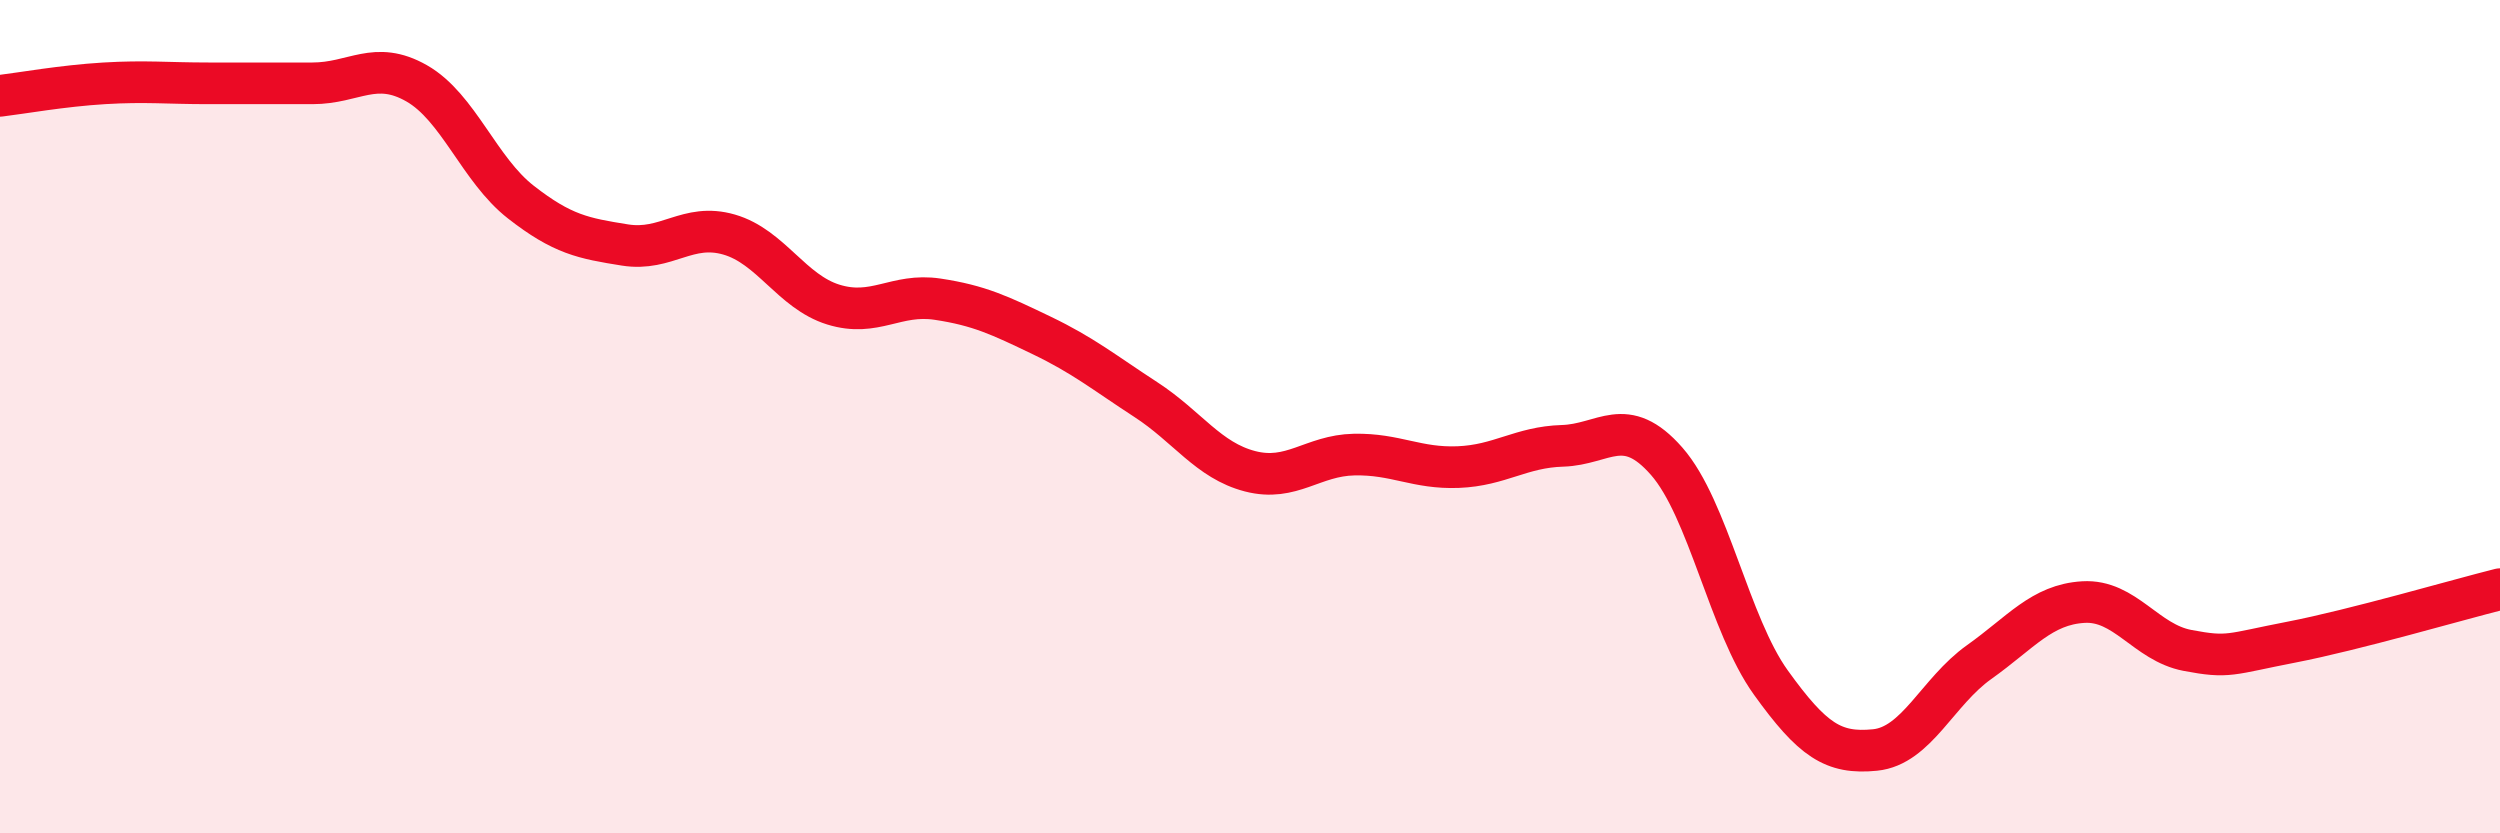
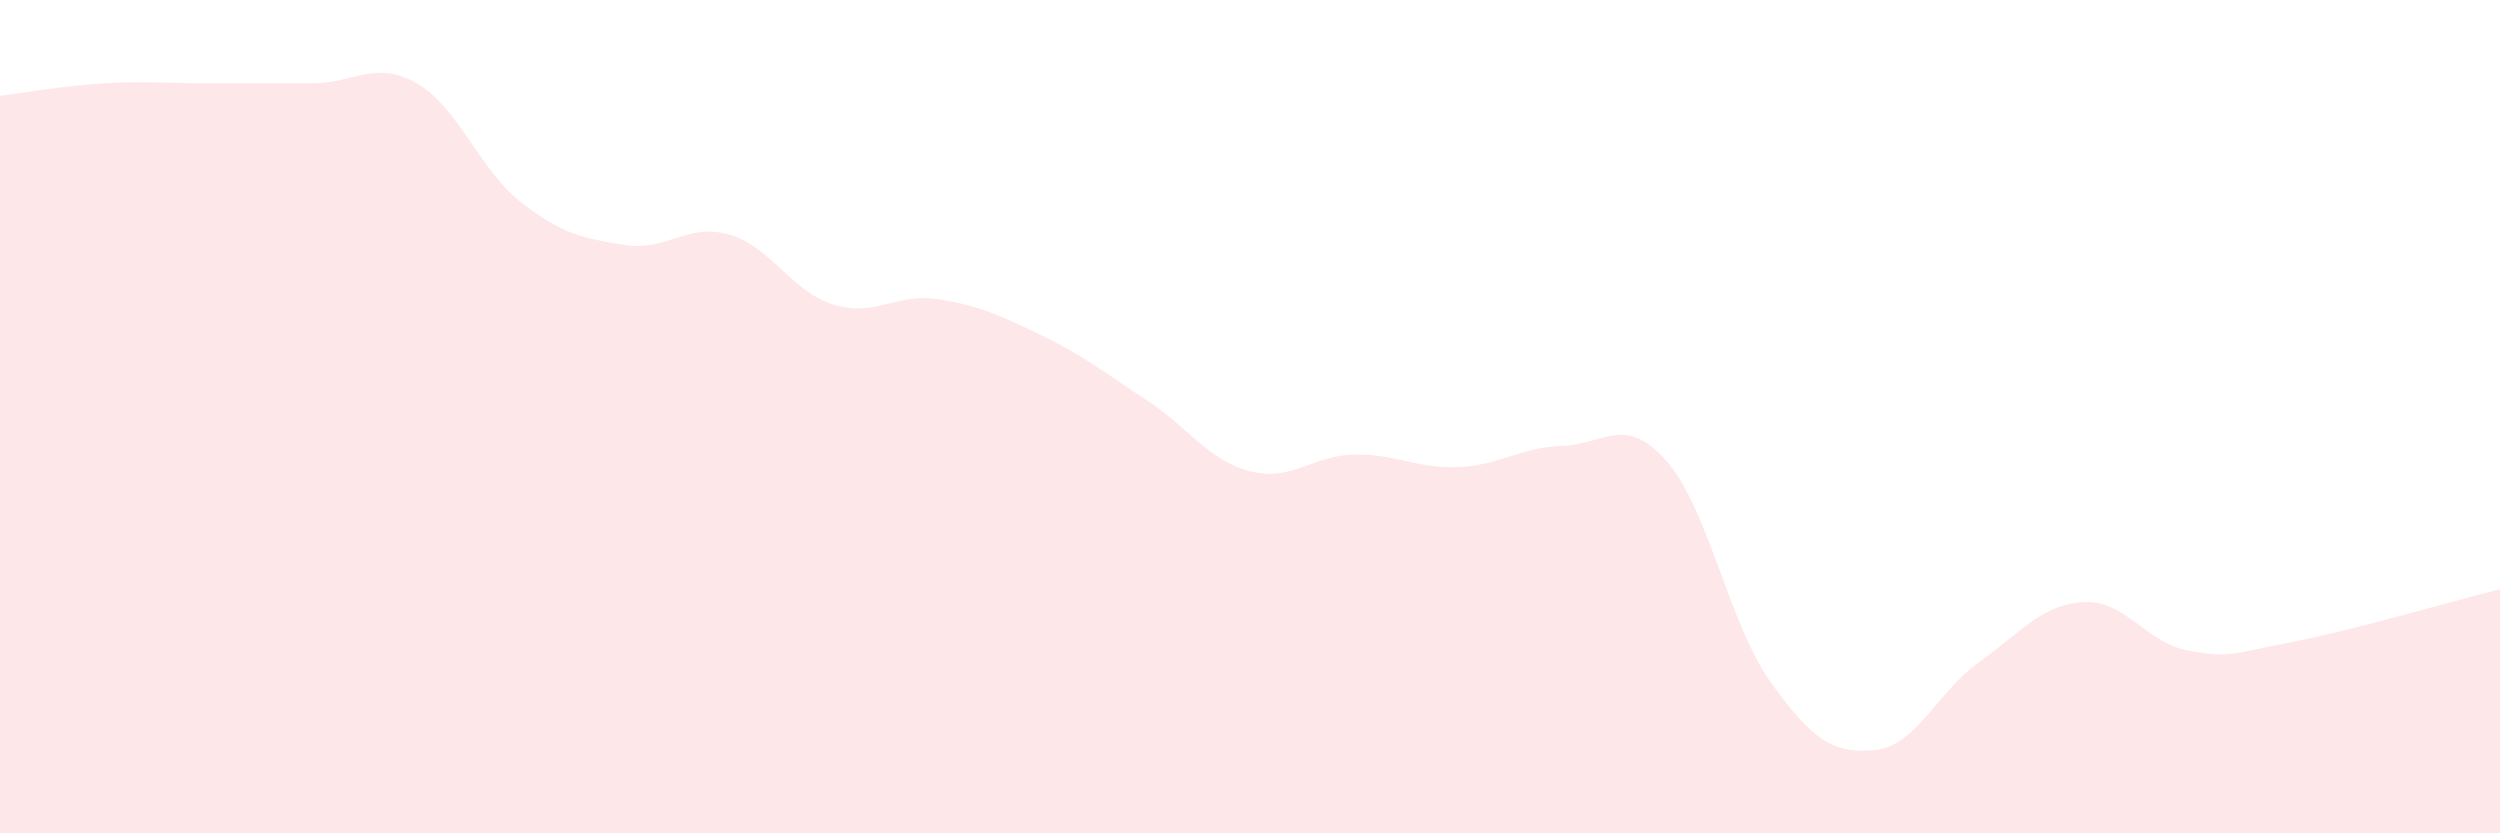
<svg xmlns="http://www.w3.org/2000/svg" width="60" height="20" viewBox="0 0 60 20">
  <path d="M 0,2.3 C 0.5,2.24 1.5,2.06 2.5,2 C 3.5,1.94 4,2 5,2 C 6,2 6.5,2 7.5,2 C 8.5,2 9,1.43 10,2 C 11,2.57 11.5,4.07 12.5,4.85 C 13.5,5.63 14,5.72 15,5.88 C 16,6.04 16.5,5.34 17.5,5.63 C 18.5,5.92 19,7 20,7.31 C 21,7.62 21.5,7.03 22.5,7.18 C 23.5,7.33 24,7.57 25,8.05 C 26,8.53 26.5,8.94 27.5,9.59 C 28.5,10.24 29,11.05 30,11.31 C 31,11.57 31.5,10.93 32.5,10.91 C 33.5,10.89 34,11.25 35,11.21 C 36,11.17 36.5,10.73 37.5,10.7 C 38.5,10.67 39,9.93 40,11.07 C 41,12.21 41.5,14.99 42.5,16.38 C 43.5,17.77 44,18.1 45,18 C 46,17.9 46.5,16.6 47.5,15.89 C 48.5,15.18 49,14.51 50,14.45 C 51,14.39 51.5,15.42 52.5,15.61 C 53.5,15.8 53.5,15.7 55,15.41 C 56.5,15.12 59,14.39 60,14.14L60 20L0 20Z" fill="#EB0A25" opacity="0.1" stroke-linecap="round" stroke-linejoin="round" />
-   <path d="M 0,2.3 C 0.5,2.24 1.5,2.06 2.5,2 C 3.5,1.94 4,2 5,2 C 6,2 6.5,2 7.5,2 C 8.5,2 9,1.43 10,2 C 11,2.57 11.5,4.07 12.5,4.85 C 13.5,5.63 14,5.72 15,5.88 C 16,6.04 16.5,5.34 17.5,5.63 C 18.5,5.92 19,7 20,7.31 C 21,7.62 21.5,7.03 22.5,7.18 C 23.5,7.33 24,7.57 25,8.05 C 26,8.53 26.5,8.94 27.5,9.59 C 28.5,10.24 29,11.05 30,11.31 C 31,11.57 31.5,10.93 32.5,10.91 C 33.5,10.89 34,11.25 35,11.21 C 36,11.17 36.5,10.73 37.5,10.7 C 38.5,10.67 39,9.93 40,11.07 C 41,12.21 41.5,14.99 42.5,16.38 C 43.5,17.77 44,18.1 45,18 C 46,17.9 46.5,16.6 47.5,15.89 C 48.5,15.18 49,14.51 50,14.45 C 51,14.39 51.5,15.42 52.5,15.61 C 53.5,15.8 53.5,15.7 55,15.41 C 56.5,15.12 59,14.39 60,14.14" stroke="#EB0A25" stroke-width="1" fill="none" stroke-linecap="round" stroke-linejoin="round" />
</svg>